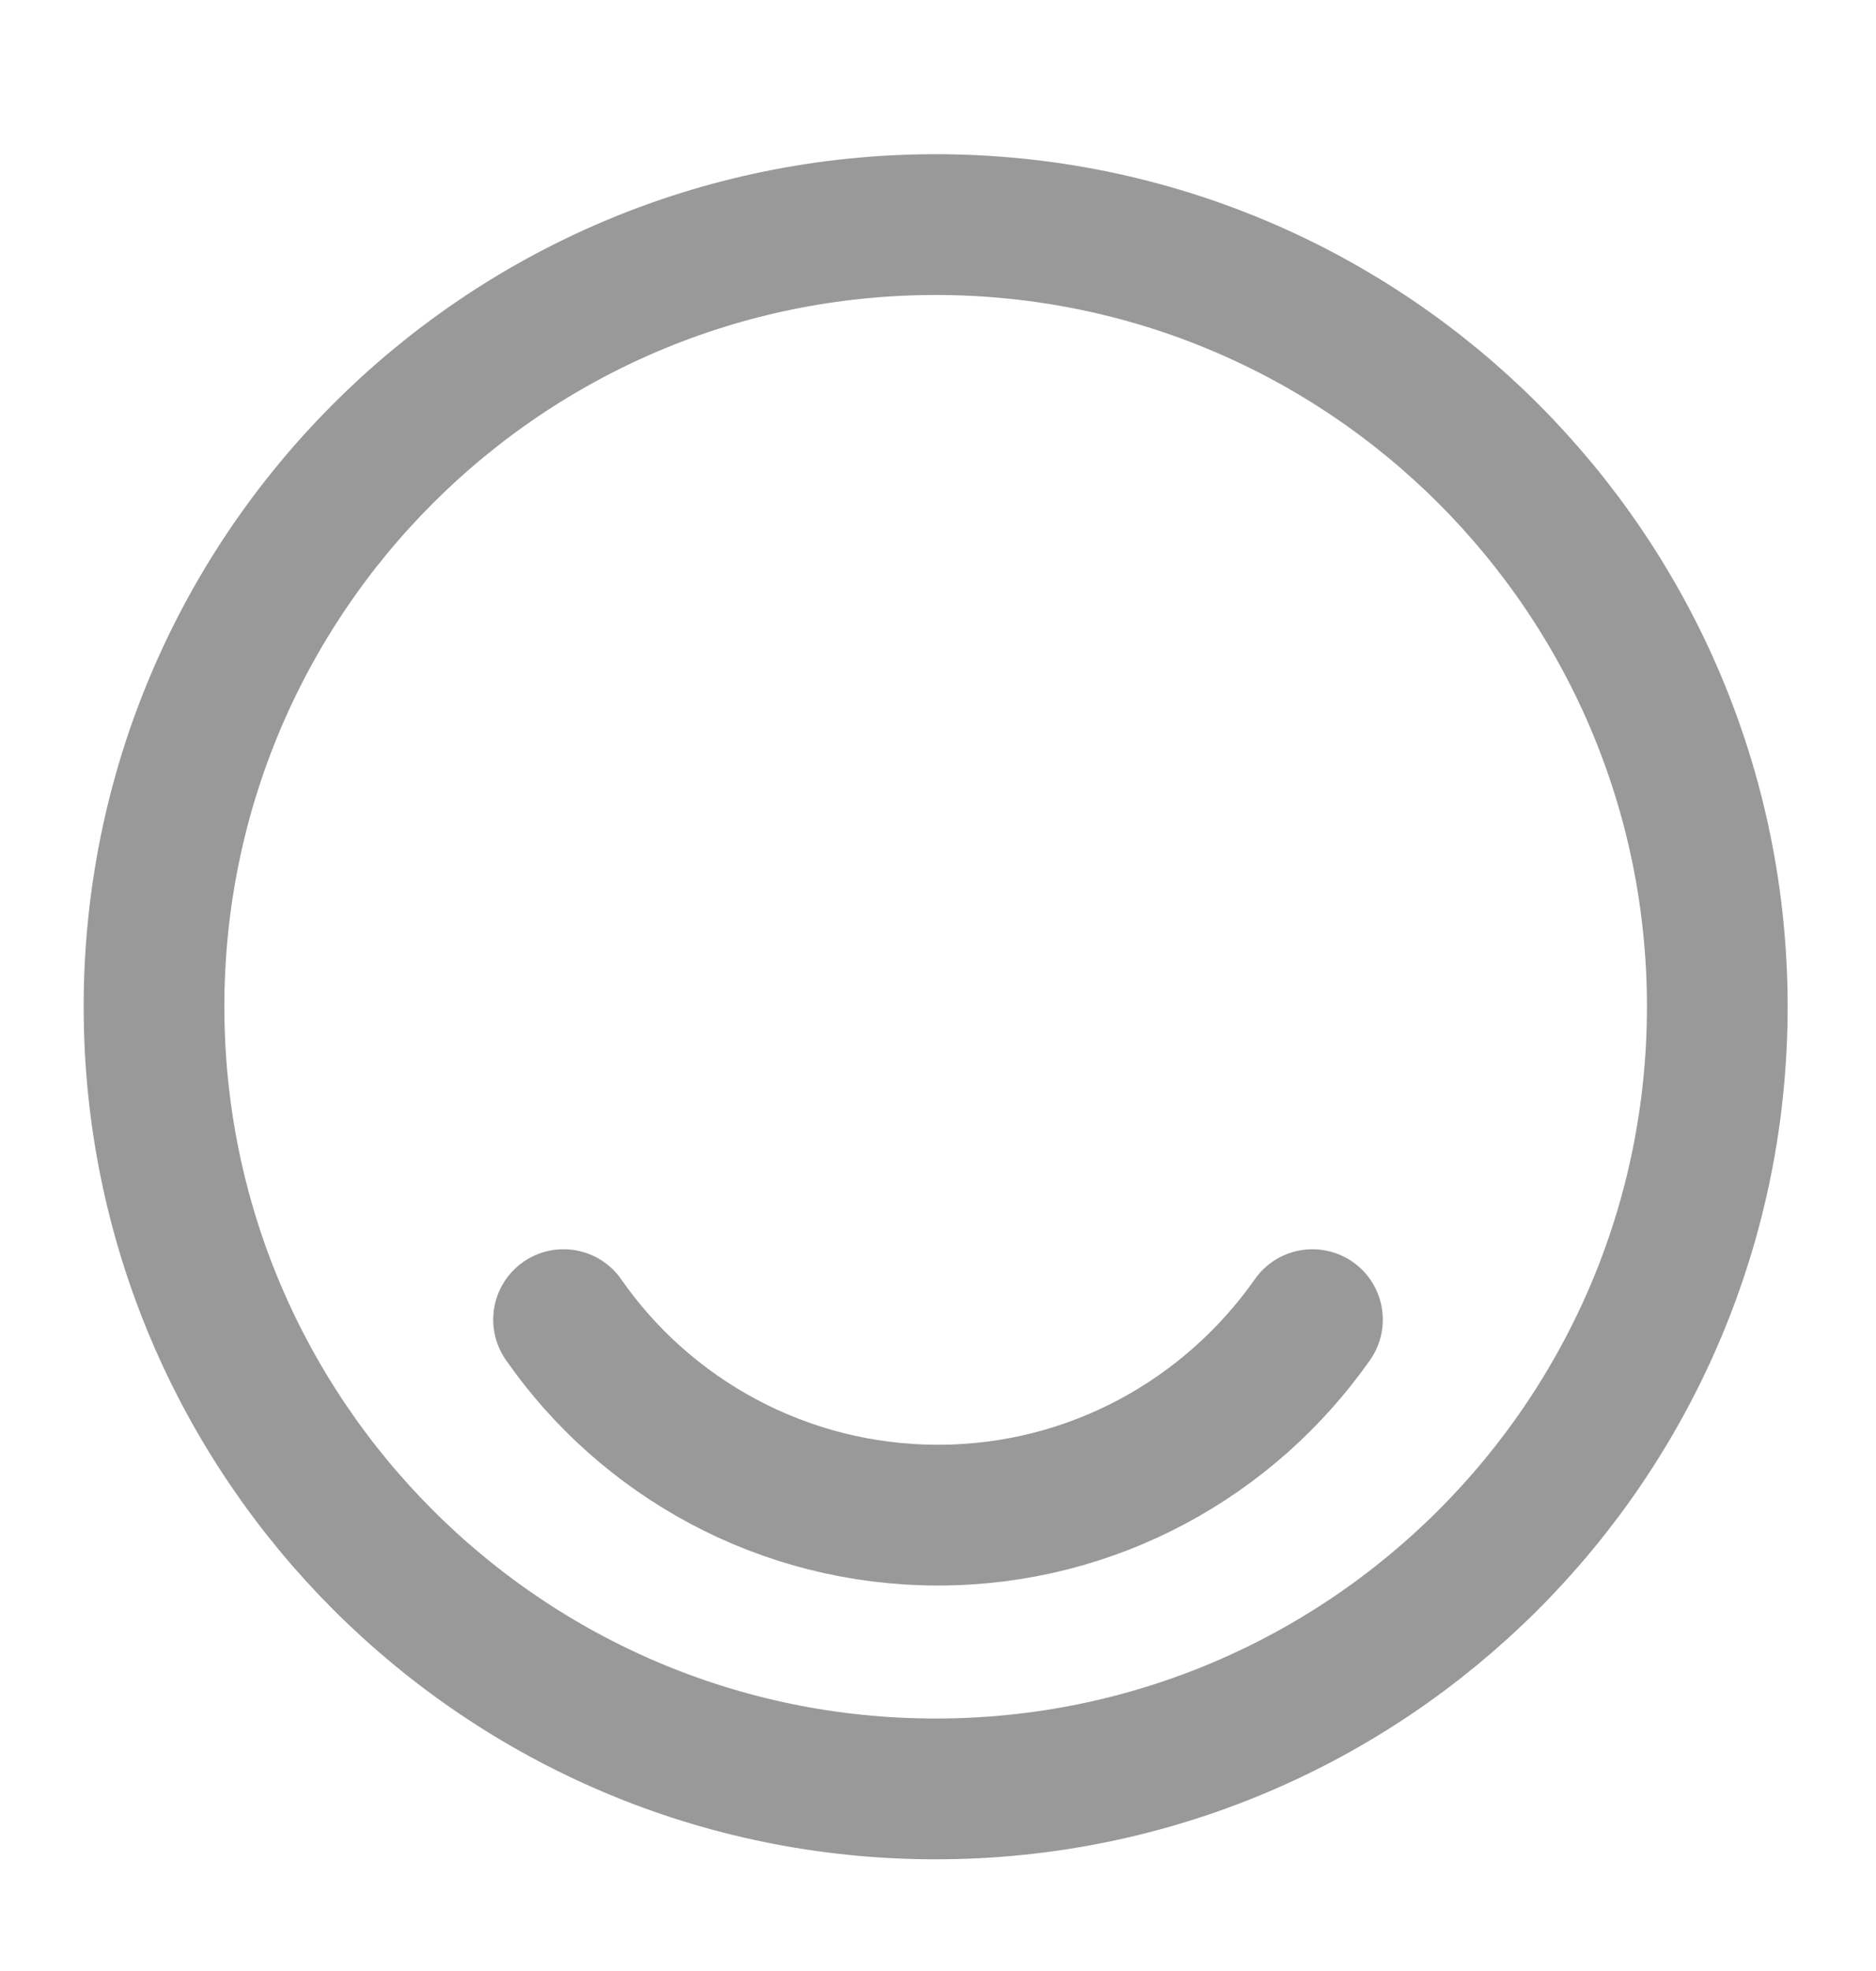
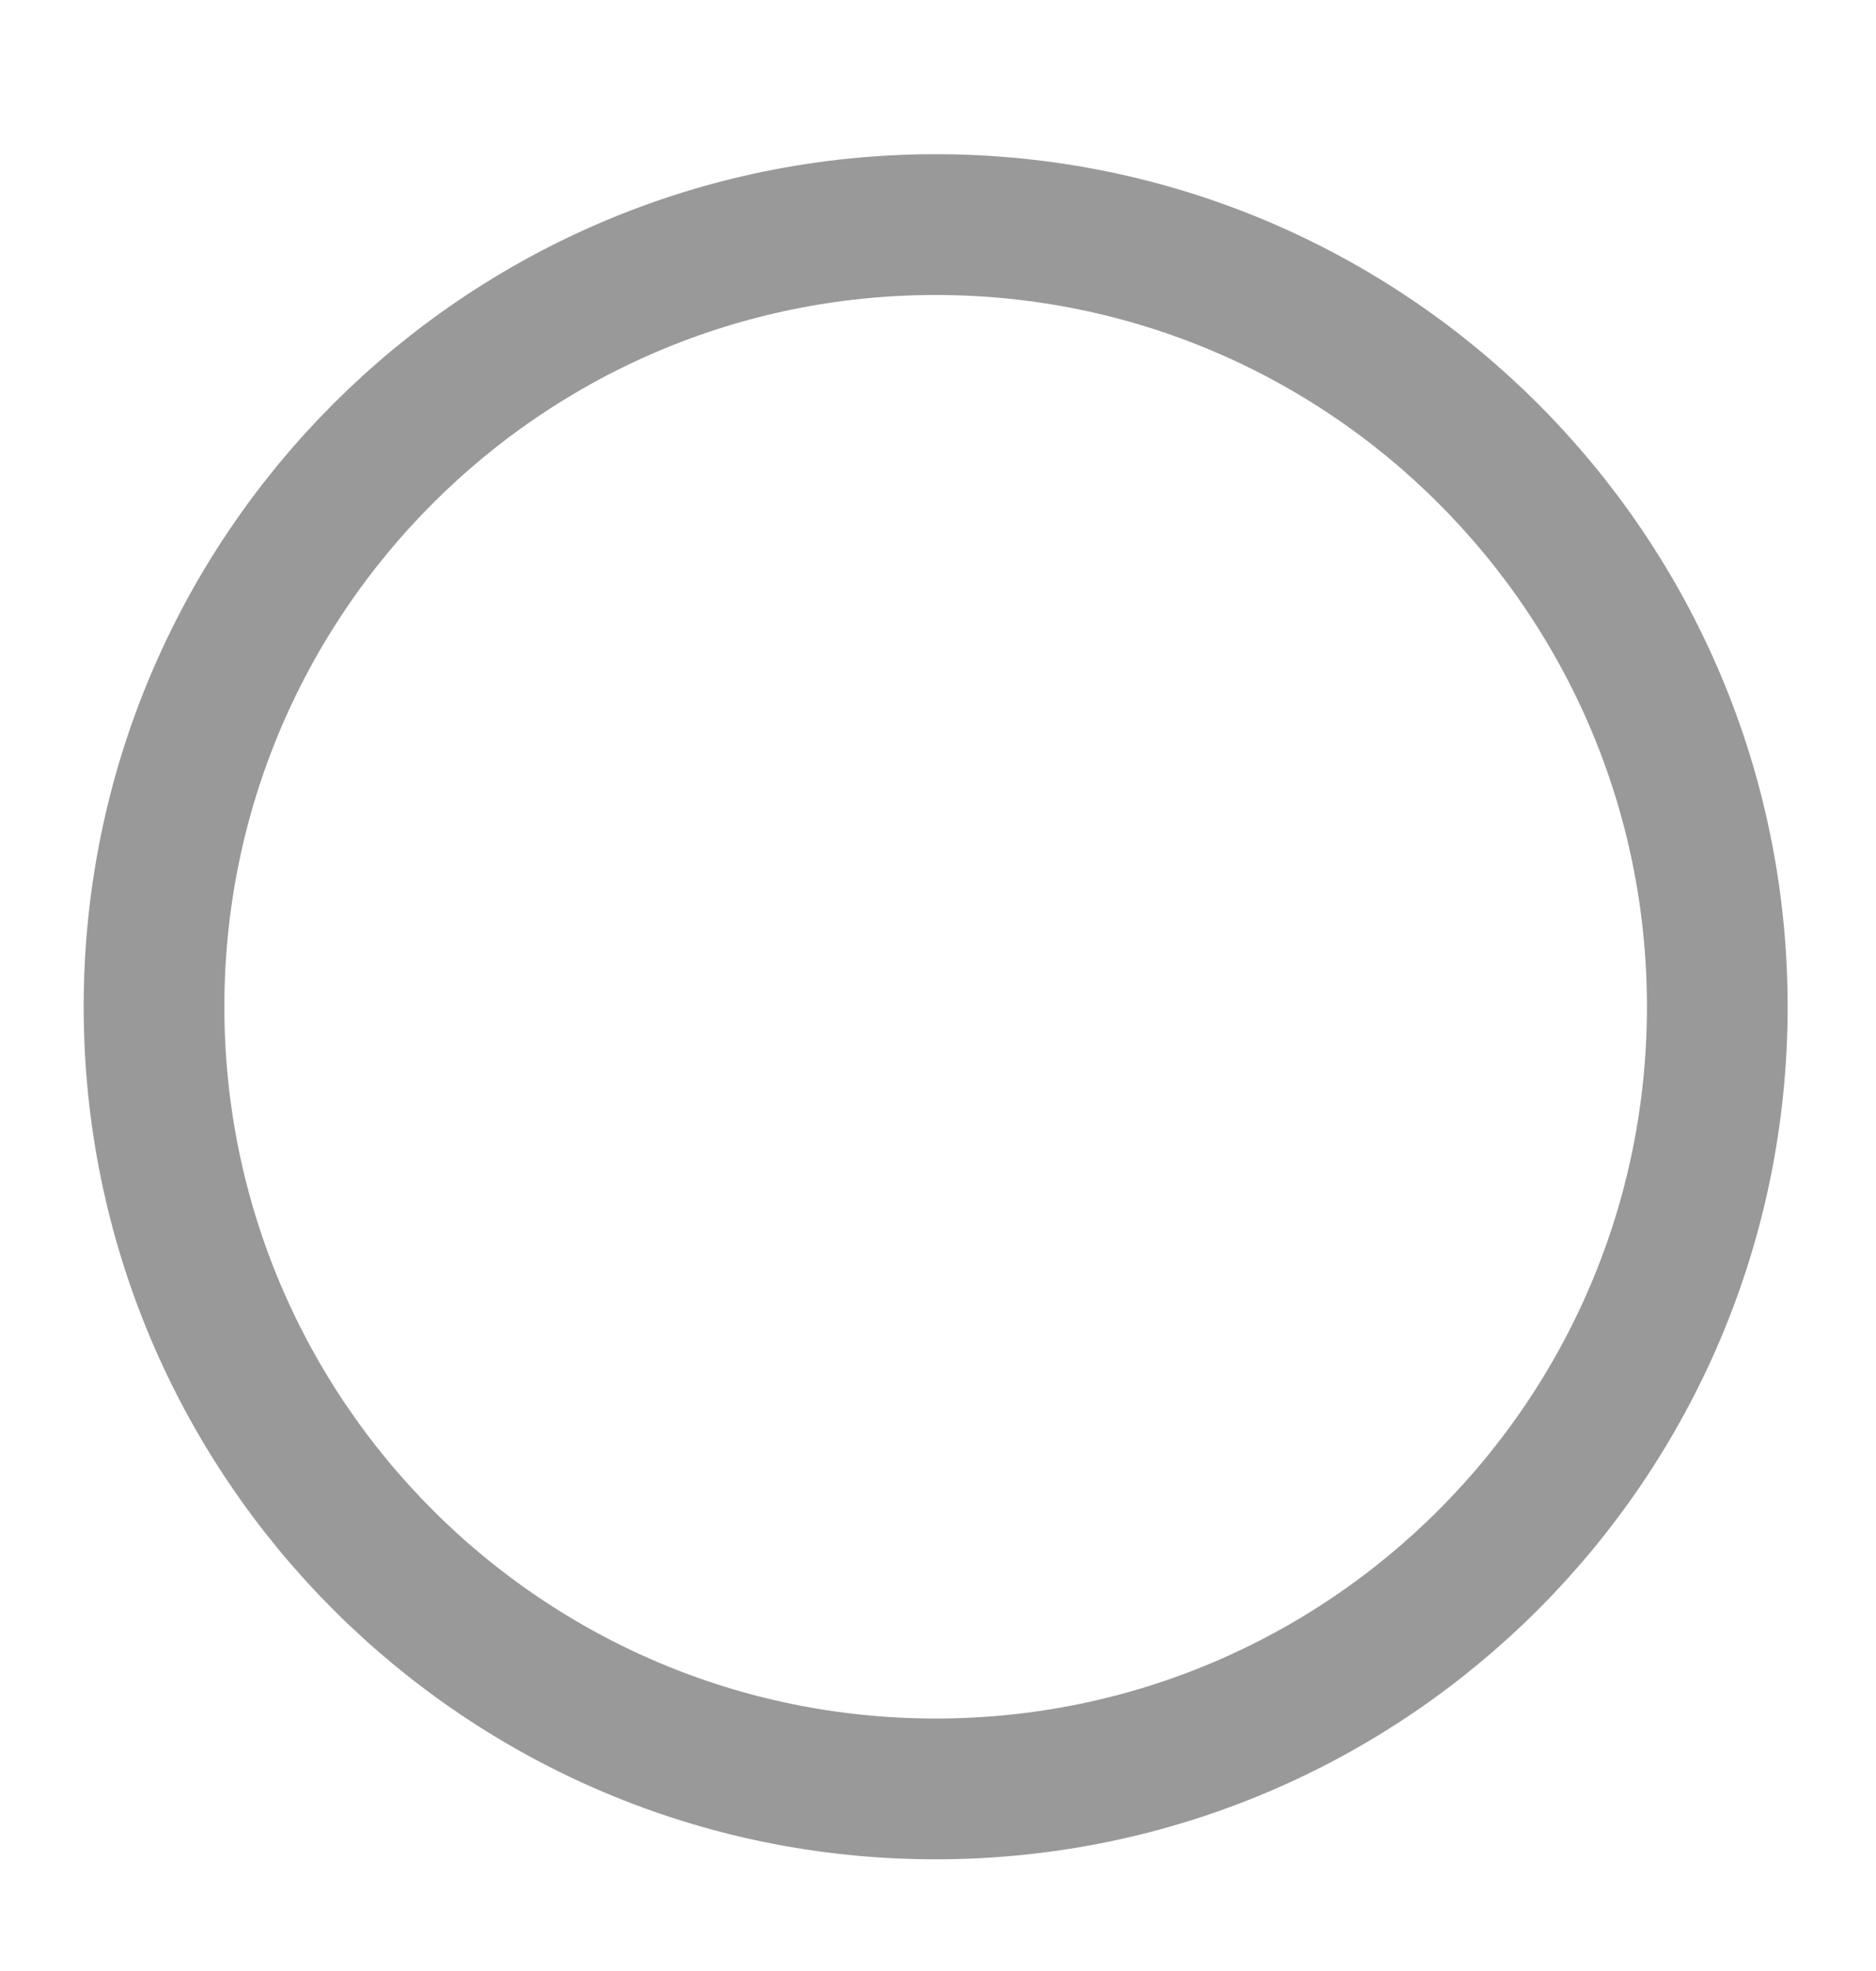
<svg xmlns="http://www.w3.org/2000/svg" width="20" height="21" viewBox="0 0 20 21" fill="none">
  <path d="M9.975 19.06C14.577 19.06 18.308 15.329 18.308 10.726C18.308 6.124 14.577 2.393 9.975 2.393C5.373 2.393 1.642 6.124 1.642 10.726C1.642 15.329 5.373 19.06 9.975 19.06Z" stroke="#999999" stroke-width="1.5" stroke-linecap="round" stroke-linejoin="round" />
-   <path d="M6.008 14.06C6.883 15.318 8.35 16.143 10 16.143C11.65 16.143 13.108 15.318 13.992 14.06" stroke="#999999" stroke-width="1.5" stroke-linecap="round" stroke-linejoin="round" />
</svg>